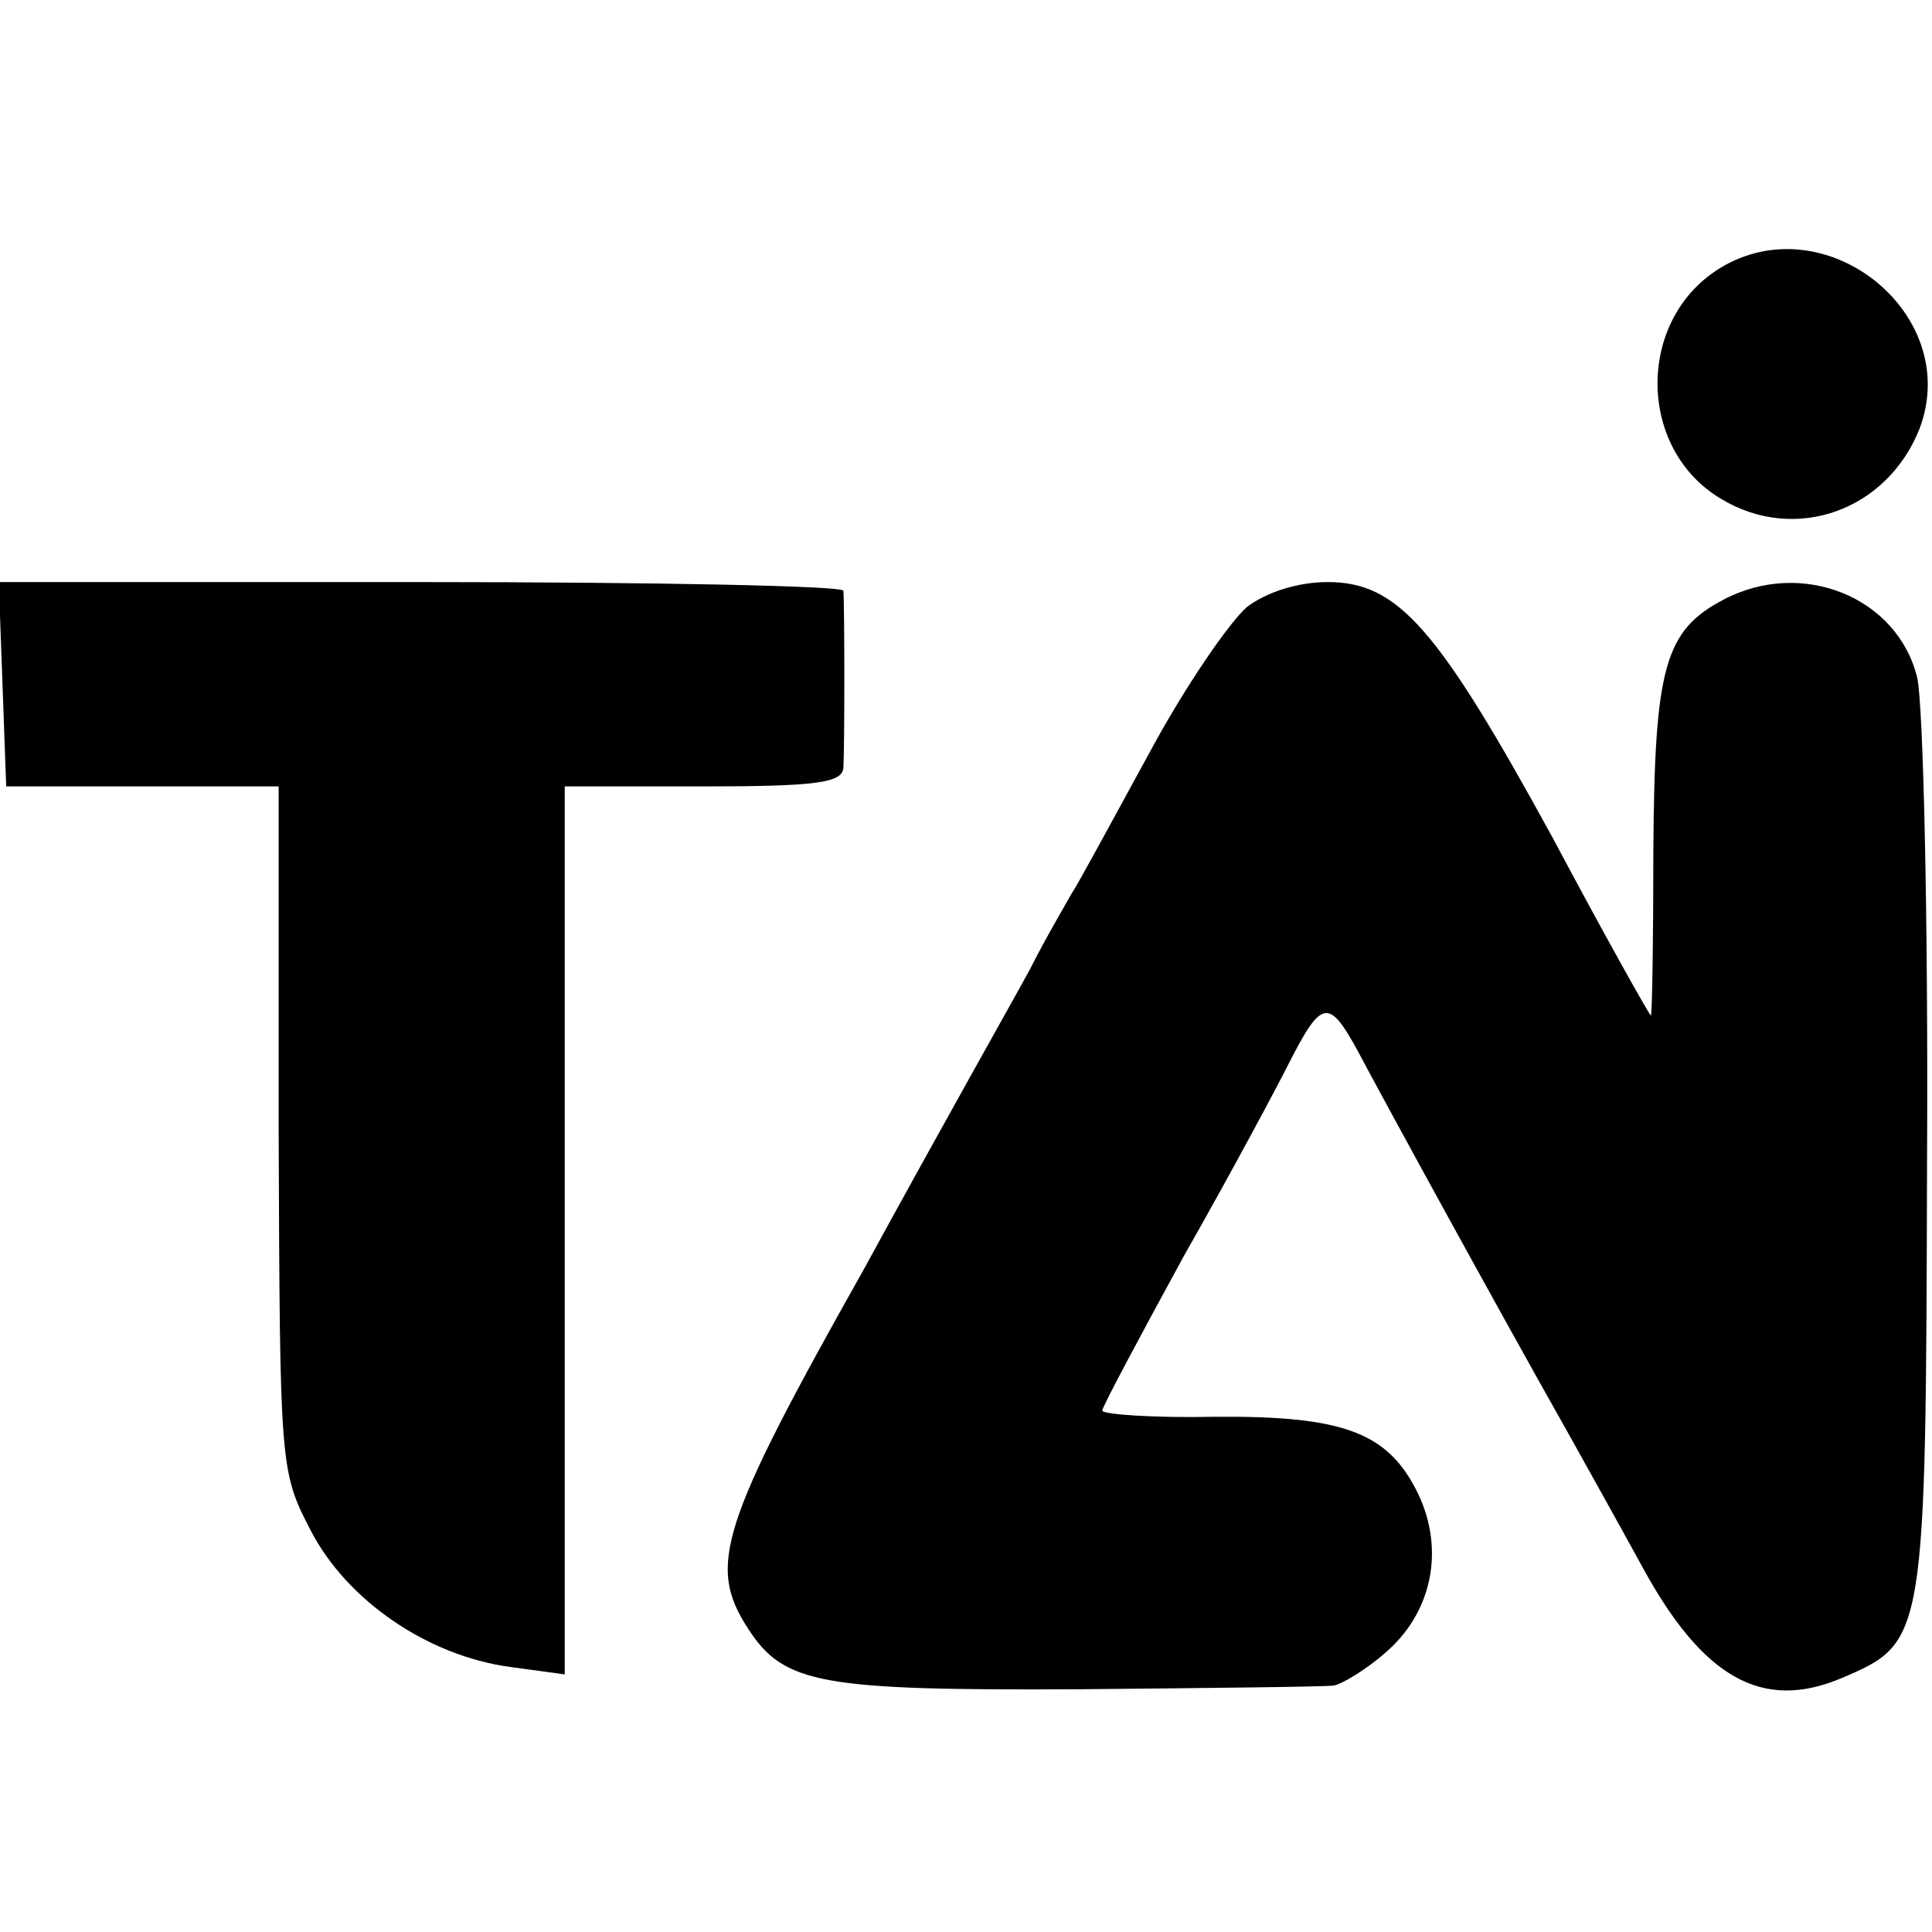
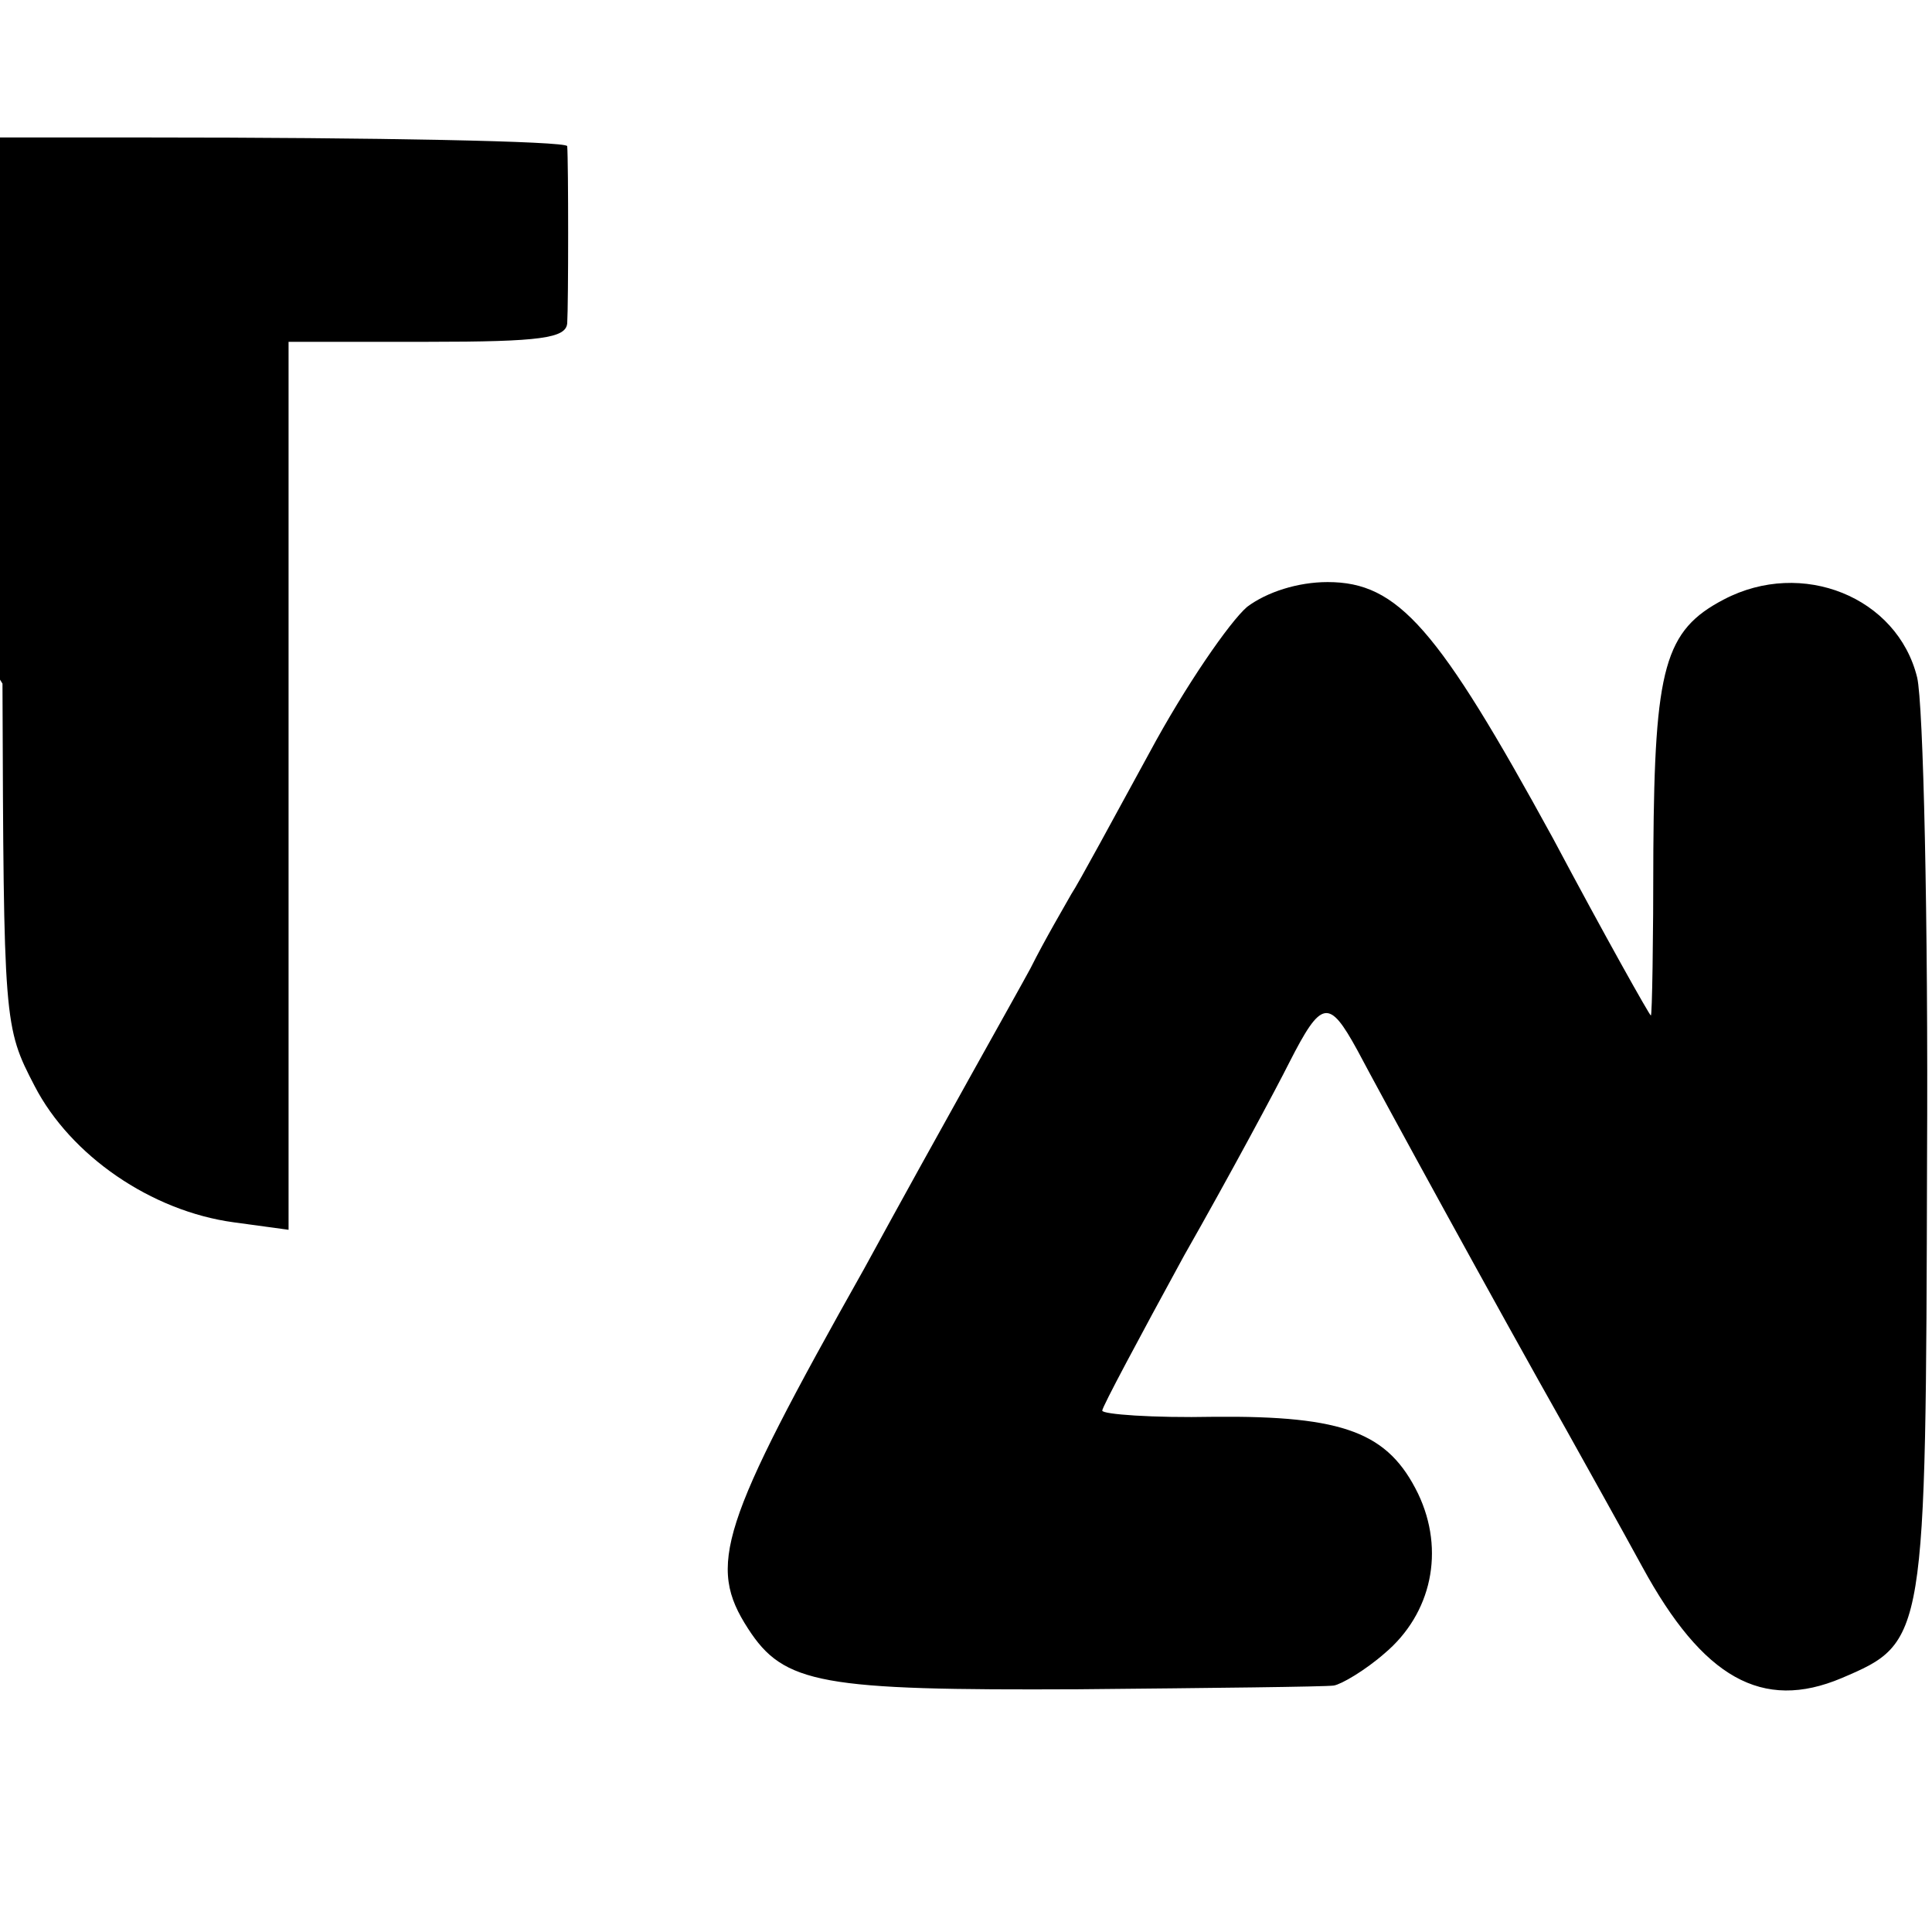
<svg xmlns="http://www.w3.org/2000/svg" version="1.0" width="156pt" height="156pt" viewBox="0 0 156 156" preserveAspectRatio="xMidYMid meet">
  <g transform="translate(0,156) scale(0.1,-0.1)" fill="#000000" stroke="none">
-     <path d="M1388 1343 c-67 -42 -66 -146 2 -186 60 -36 134 -9 160 57 35 93 -77 182 -162 129z" />
-     <path d="M2 1008 l3 -83 110 0 110 0 0 -276 c1 -274 1 -277 26 -325 29 -56 94 -101 161 -110 l44 -6 0 358 0 359 112 0 c92 0 112 3 113 15 1 16 1 130 0 143 -1 4 -154 7 -341 7 l-341 0 3 -82z" />
+     <path d="M2 1008 c1 -274 1 -277 26 -325 29 -56 94 -101 161 -110 l44 -6 0 358 0 359 112 0 c92 0 112 3 113 15 1 16 1 130 0 143 -1 4 -154 7 -341 7 l-341 0 3 -82z" />
    <path d="M1007 1070 c-14 -12 -50 -64 -79 -118 -29 -53 -57 -105 -63 -114 -5 -9 -21 -36 -33 -60 -13 -24 -74 -132 -134 -242 -117 -208 -127 -240 -94 -291 29 -45 59 -50 267 -49 107 1 199 2 206 3 6 1 25 12 41 26 38 32 49 83 27 129 -24 49 -59 63 -165 62 -49 -1 -90 2 -90 5 0 3 30 59 66 125 37 65 75 136 85 156 26 51 32 52 55 10 19 -36 113 -208 169 -307 15 -27 43 -77 61 -110 49 -90 97 -117 161 -90 68 29 68 30 69 420 1 192 -3 367 -8 388 -16 65 -93 96 -156 63 -48 -25 -56 -55 -57 -202 0 -74 -1 -134 -2 -134 -1 0 -37 64 -79 143 -93 170 -125 207 -182 207 -24 0 -49 -8 -65 -20z" />
  </g>
</svg>